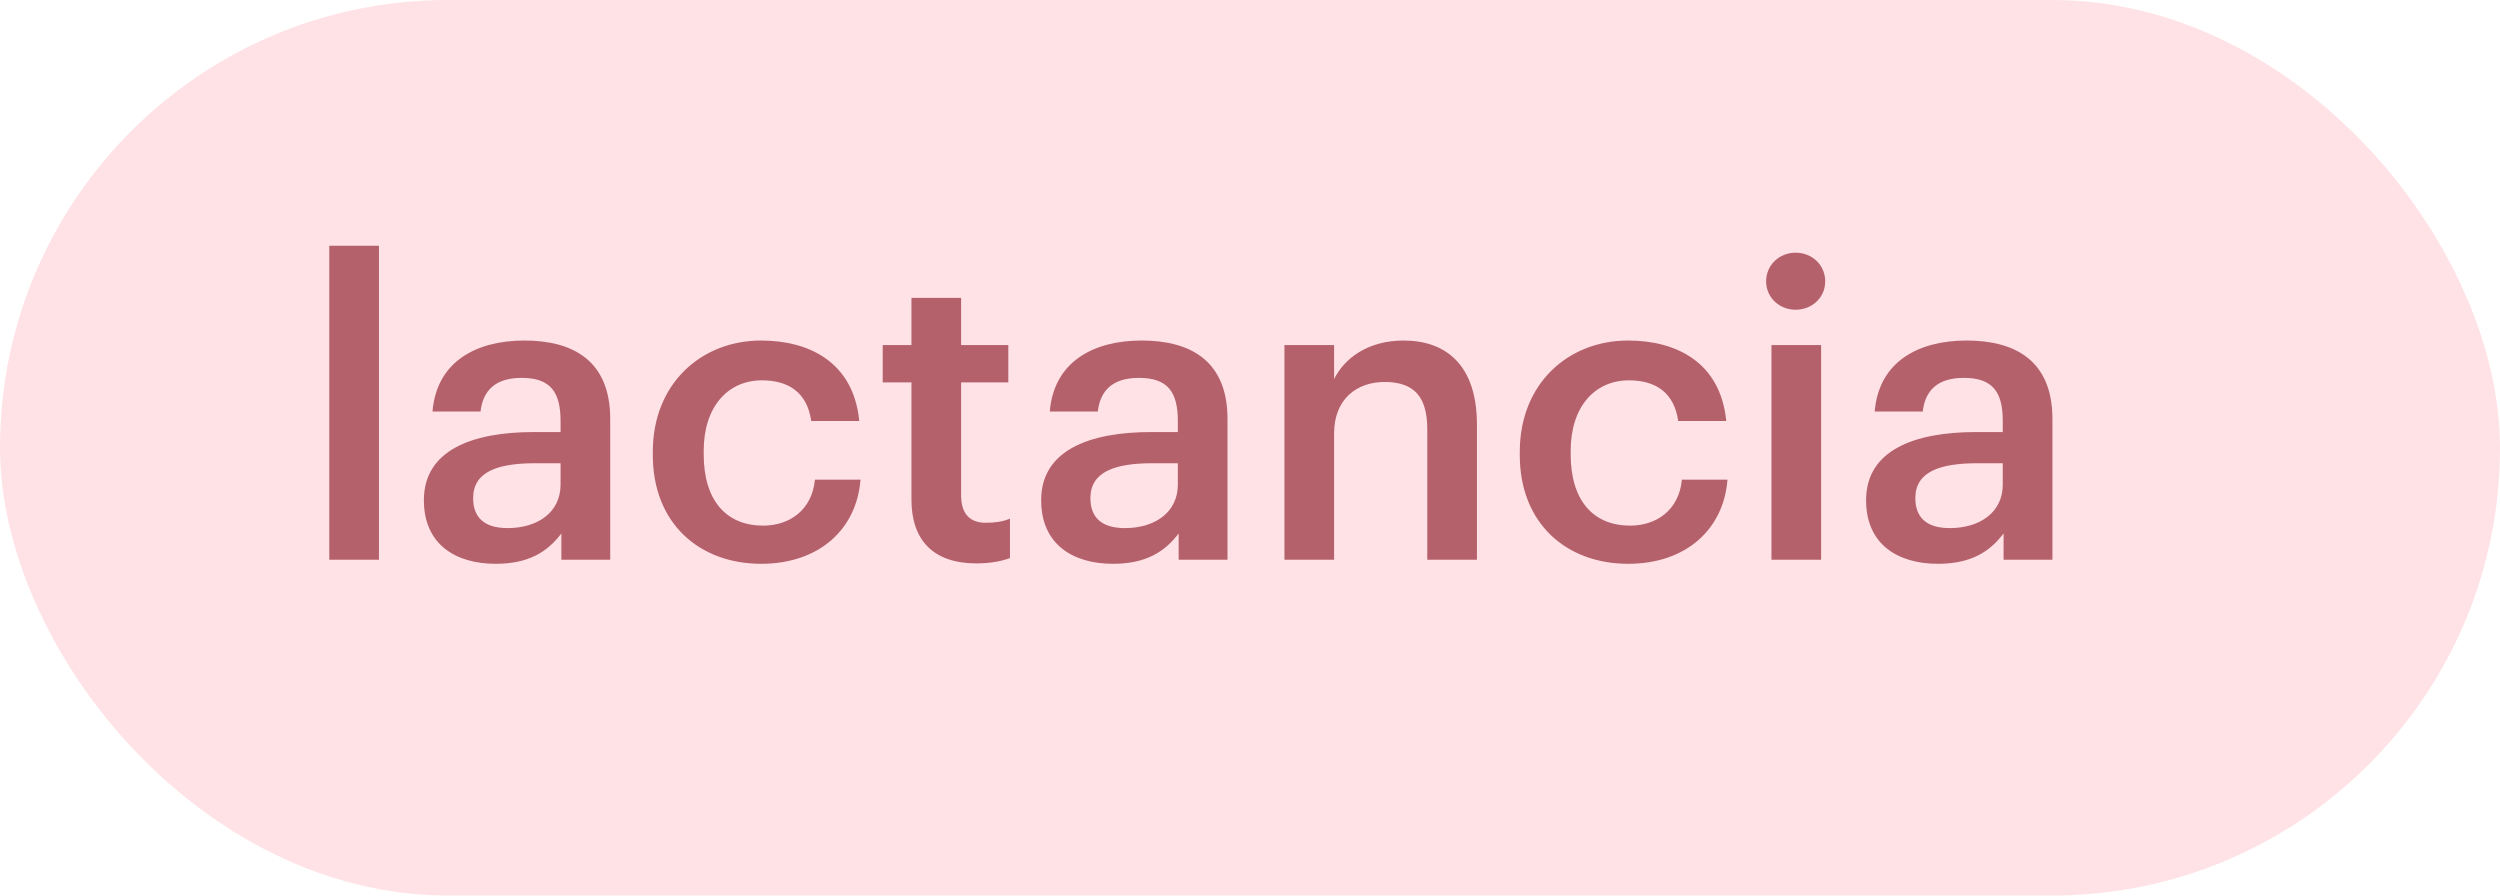
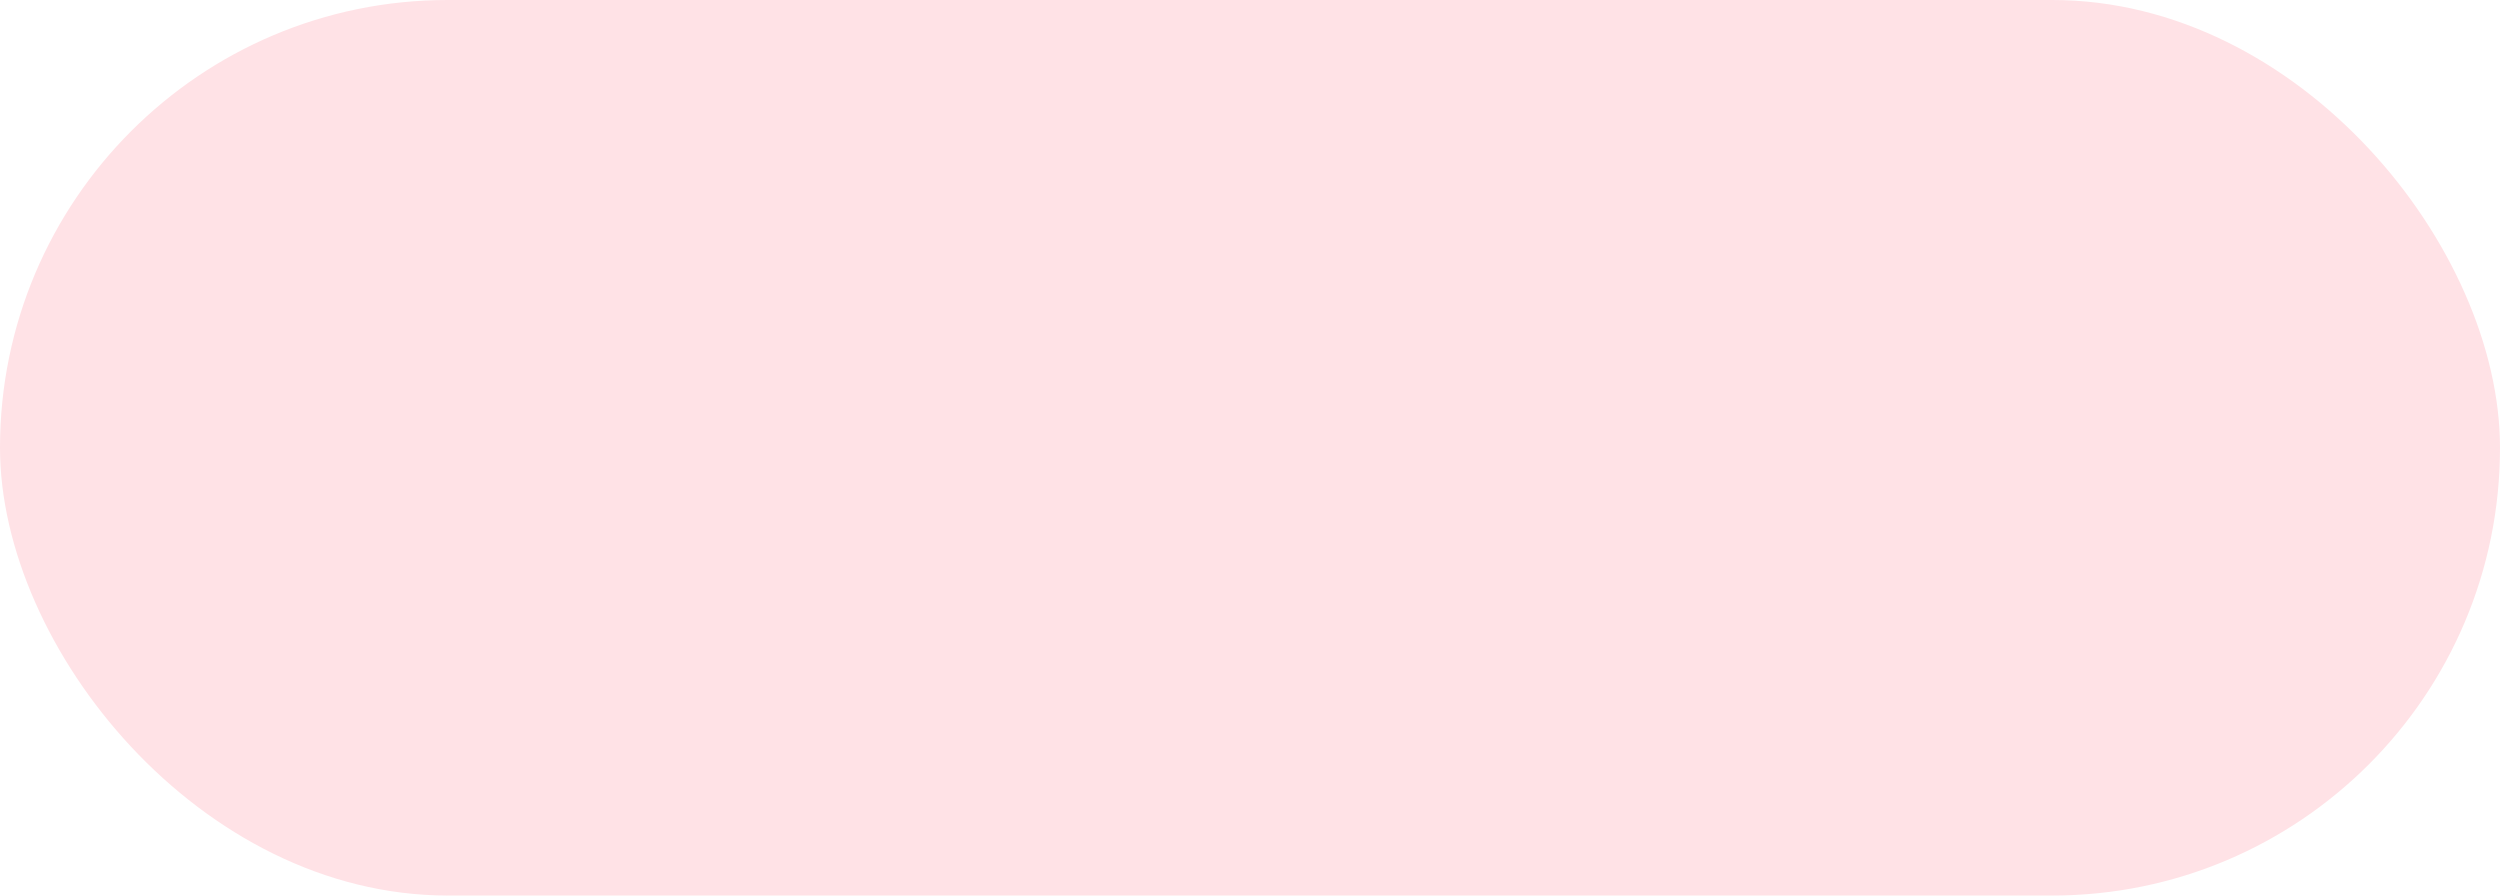
<svg xmlns="http://www.w3.org/2000/svg" width="67" height="24" viewBox="0 0 67 24" fill="none">
  <rect width="67" height="24" rx="12" fill="#FFE2E6" />
-   <path d="M8.825 15V6.585H10.156V15H8.825ZM13.604 14.153C14.418 14.153 15.023 13.724 15.023 12.987V12.415H14.341C13.329 12.415 12.68 12.646 12.68 13.35C12.68 13.834 12.944 14.153 13.604 14.153ZM13.285 15.11C12.229 15.11 11.36 14.604 11.36 13.405C11.36 12.063 12.658 11.579 14.308 11.579H15.023V11.282C15.023 10.512 14.759 10.127 13.978 10.127C13.285 10.127 12.944 10.457 12.878 11.029H11.591C11.701 9.687 12.768 9.126 14.055 9.126C15.342 9.126 16.354 9.654 16.354 11.227V15H15.045V14.296C14.671 14.791 14.165 15.11 13.285 15.11ZM20.399 15.11C18.749 15.11 17.495 14.032 17.495 12.195V12.107C17.495 10.281 18.793 9.126 20.399 9.126C21.675 9.126 22.874 9.698 23.028 11.282H21.741C21.631 10.512 21.125 10.193 20.421 10.193C19.508 10.193 18.859 10.897 18.859 12.085V12.173C18.859 13.427 19.475 14.087 20.454 14.087C21.158 14.087 21.763 13.669 21.84 12.855H23.061C22.962 14.175 21.961 15.11 20.399 15.11ZM26.165 15.099C25.021 15.099 24.427 14.483 24.427 13.394V10.248H23.657V9.247H24.427V7.982H25.758V9.247H27.023V10.248H25.758V13.273C25.758 13.779 26 14.01 26.418 14.01C26.682 14.01 26.88 13.977 27.067 13.9V14.956C26.858 15.033 26.572 15.099 26.165 15.099ZM30.147 14.153C30.961 14.153 31.566 13.724 31.566 12.987V12.415H30.884C29.872 12.415 29.223 12.646 29.223 13.35C29.223 13.834 29.487 14.153 30.147 14.153ZM29.828 15.11C28.772 15.11 27.903 14.604 27.903 13.405C27.903 12.063 29.201 11.579 30.851 11.579H31.566V11.282C31.566 10.512 31.302 10.127 30.521 10.127C29.828 10.127 29.487 10.457 29.421 11.029H28.134C28.244 9.687 29.311 9.126 30.598 9.126C31.885 9.126 32.897 9.654 32.897 11.227V15H31.588V14.296C31.214 14.791 30.708 15.11 29.828 15.11ZM34.423 15V9.247H35.754V10.16C36.029 9.599 36.667 9.126 37.613 9.126C38.768 9.126 39.582 9.797 39.582 11.381V15H38.251V11.502C38.251 10.633 37.899 10.237 37.107 10.237C36.359 10.237 35.754 10.699 35.754 11.612V15H34.423ZM43.634 15.11C41.984 15.11 40.73 14.032 40.73 12.195V12.107C40.73 10.281 42.028 9.126 43.634 9.126C44.91 9.126 46.109 9.698 46.263 11.282H44.976C44.866 10.512 44.36 10.193 43.656 10.193C42.743 10.193 42.094 10.897 42.094 12.085V12.173C42.094 13.427 42.71 14.087 43.689 14.087C44.393 14.087 44.998 13.669 45.075 12.855H46.296C46.197 14.175 45.196 15.11 43.634 15.11ZM48.124 8.301C47.684 8.301 47.332 7.971 47.332 7.542C47.332 7.102 47.684 6.772 48.124 6.772C48.564 6.772 48.916 7.102 48.916 7.542C48.916 7.971 48.564 8.301 48.124 8.301ZM47.475 15V9.247H48.806V15H47.475ZM52.255 14.153C53.069 14.153 53.674 13.724 53.674 12.987V12.415H52.992C51.98 12.415 51.331 12.646 51.331 13.35C51.331 13.834 51.595 14.153 52.255 14.153ZM51.936 15.11C50.88 15.11 50.011 14.604 50.011 13.405C50.011 12.063 51.309 11.579 52.959 11.579H53.674V11.282C53.674 10.512 53.41 10.127 52.629 10.127C51.936 10.127 51.595 10.457 51.529 11.029H50.242C50.352 9.687 51.419 9.126 52.706 9.126C53.993 9.126 55.005 9.654 55.005 11.227V15H53.696V14.296C53.322 14.791 52.816 15.11 51.936 15.11Z" fill="#B5616C" />
</svg>